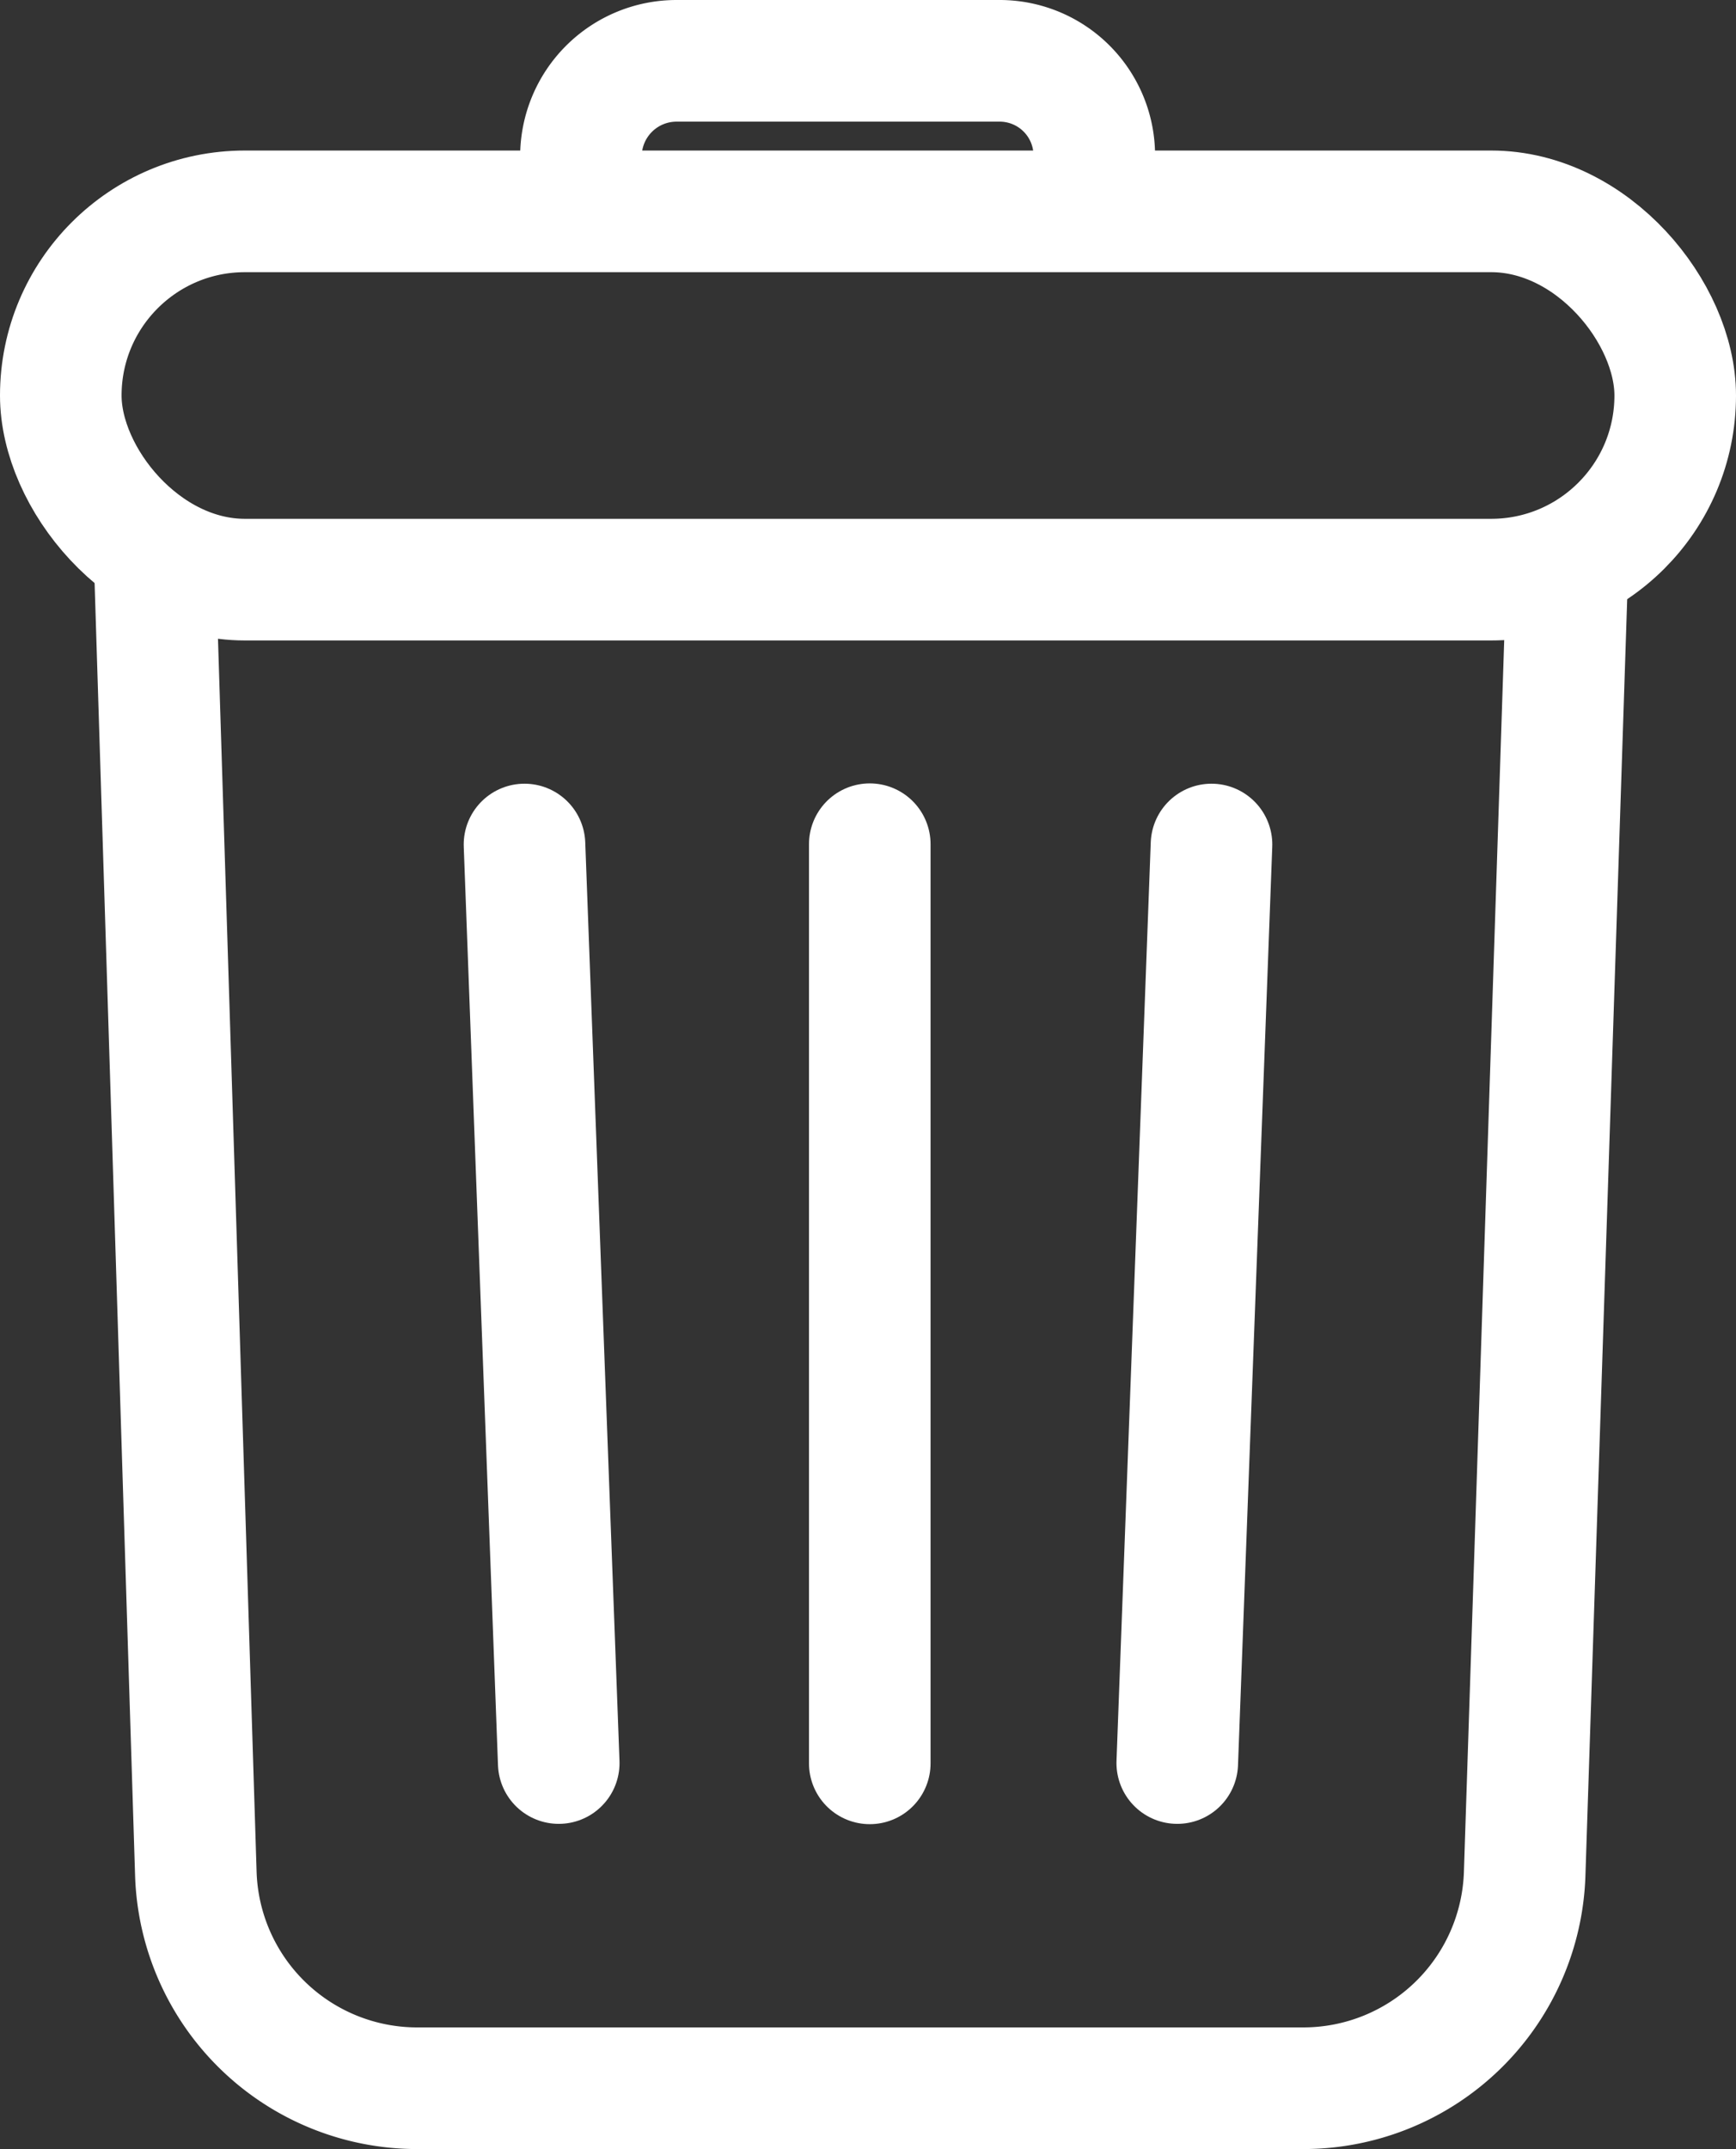
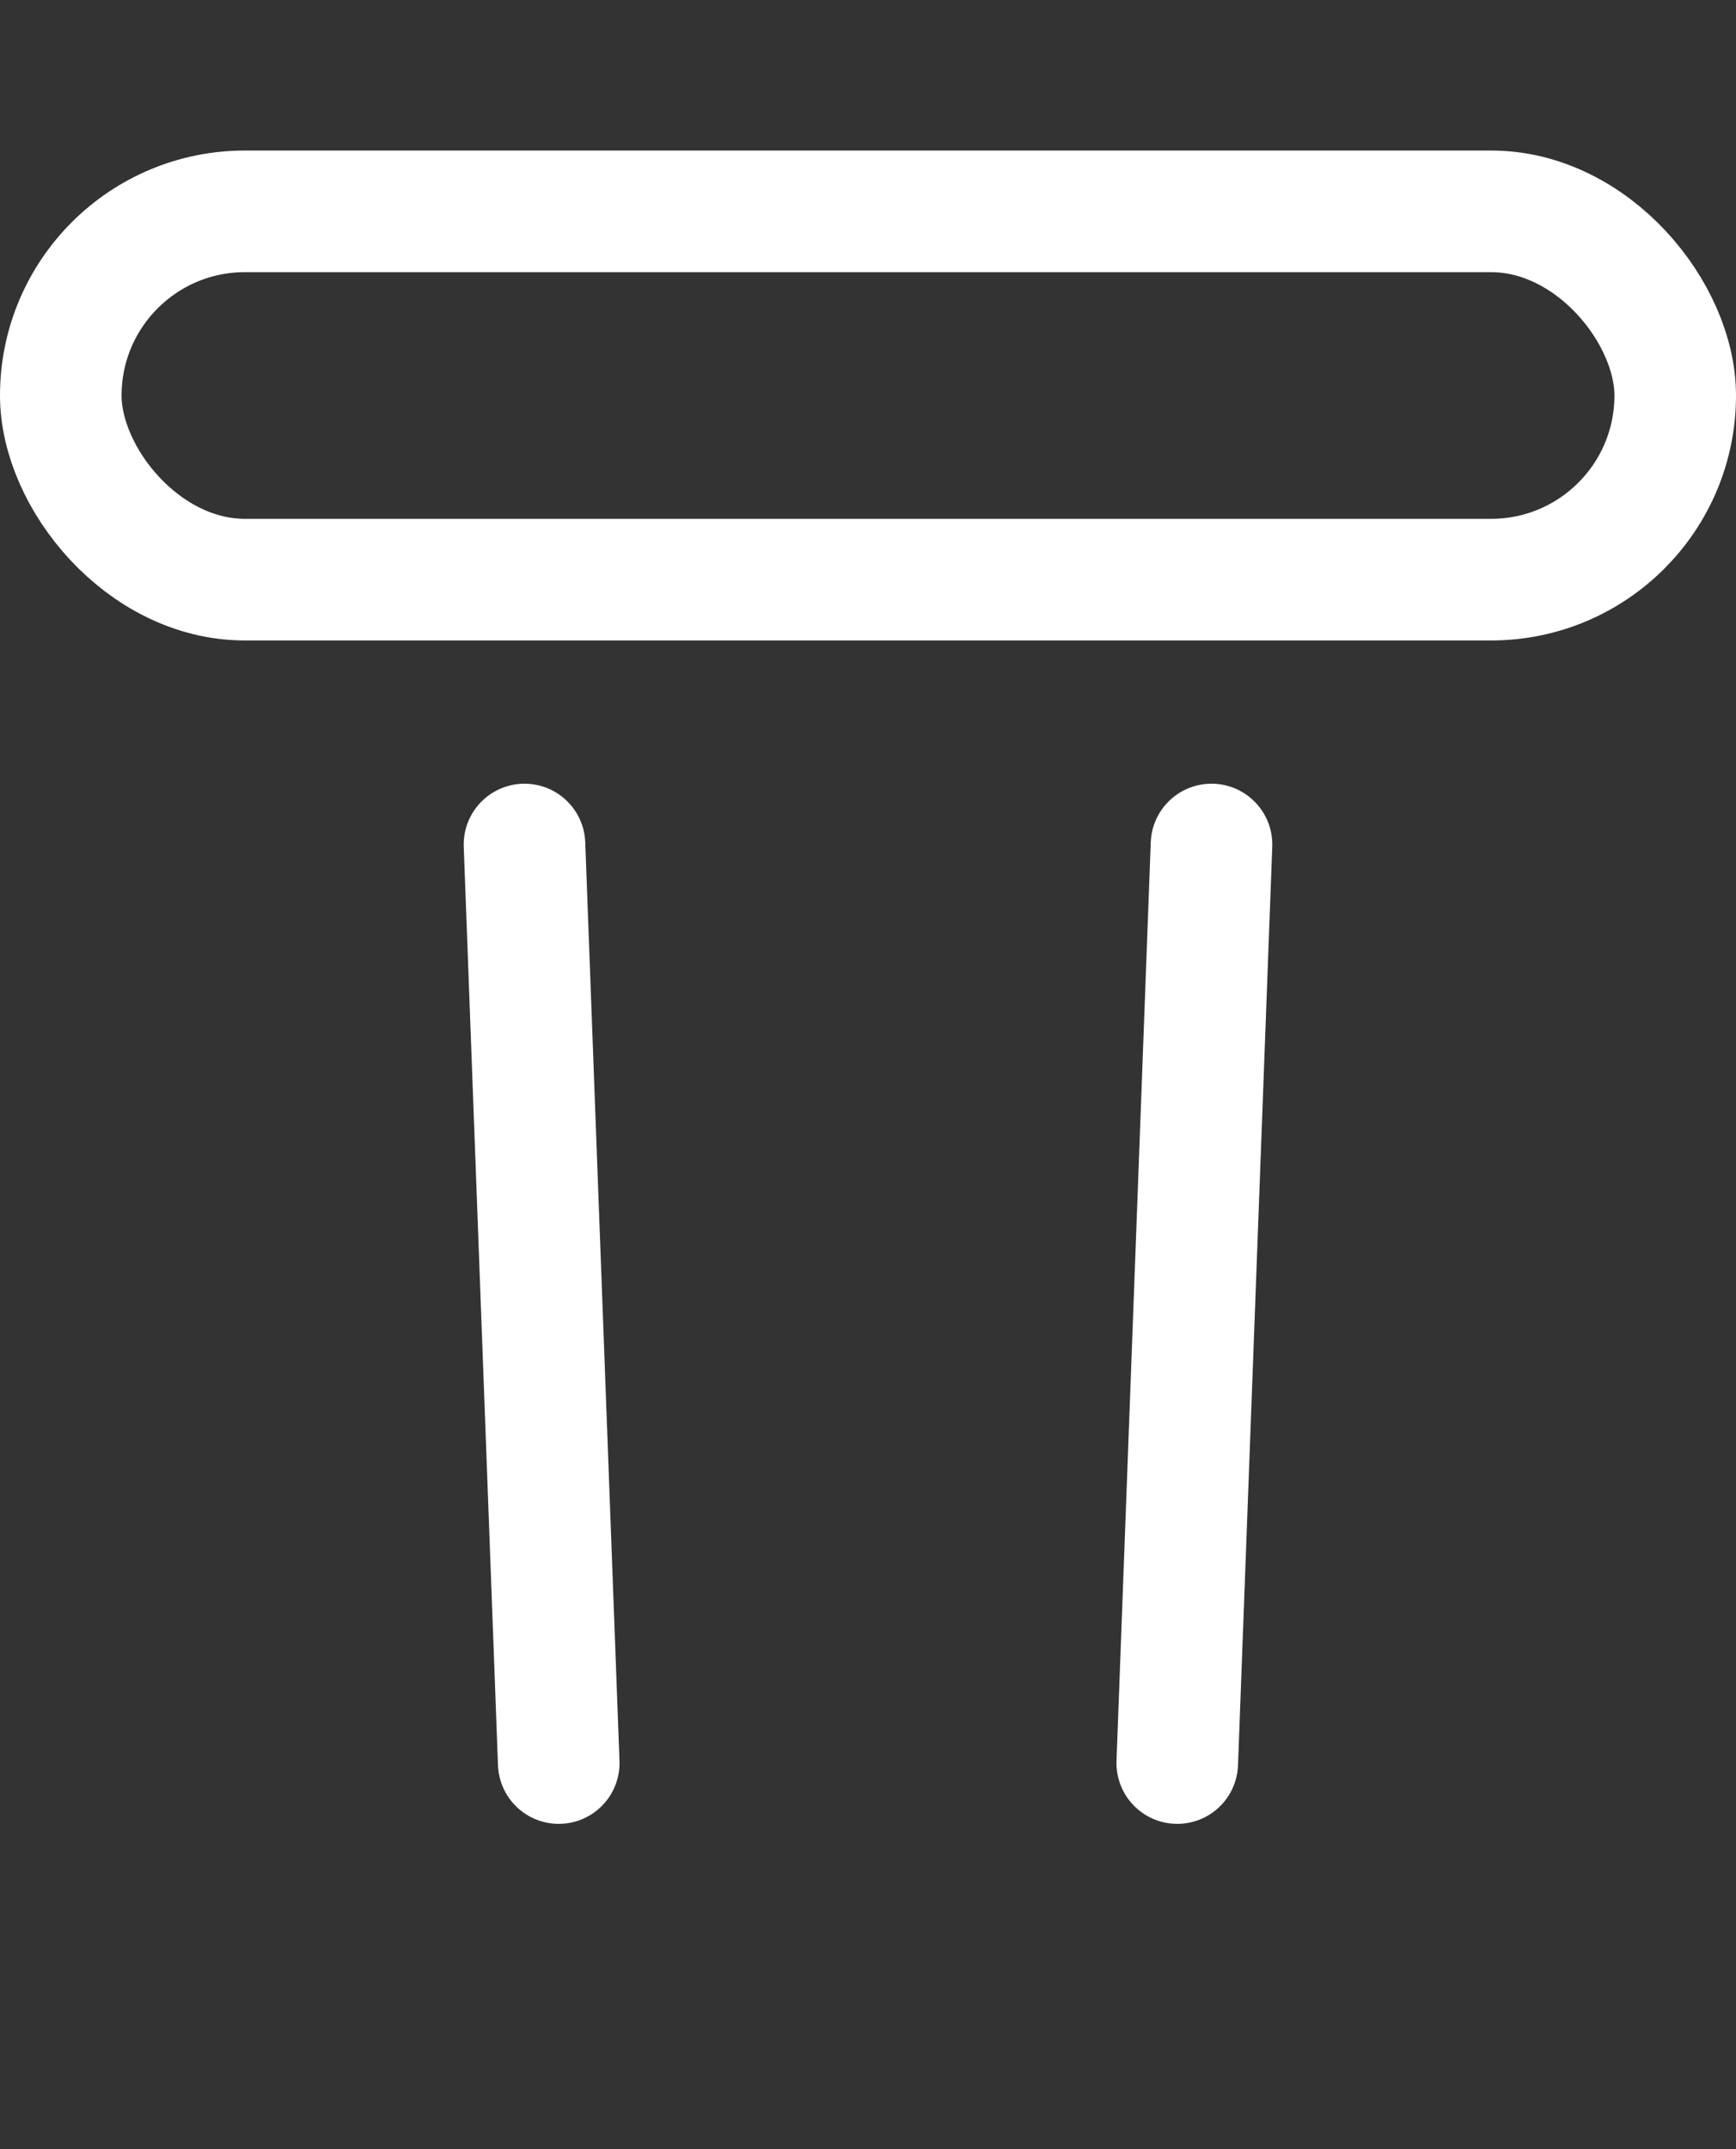
<svg xmlns="http://www.w3.org/2000/svg" width="17.135" height="21.2" viewBox="0 0 17.135 21.2">
  <rect x="0" y="0" width="17.135" height="21.2" fill="#333333" stroke="none" />
  <g data-name="Grupo 9977">
    <g data-name="Grupo 9401" transform="translate(.6 .6)">
-       <path data-name="Trazado 13616" d="m6.145 26.972.4 12.765a2.186 2.186 0 0 0 2.185 2.117h8.747a2.186 2.186 0 0 0 2.184-2.114l.418-12.768" transform="translate(-5.212 -21.854)" style="fill:none;stroke:#fff;stroke-miterlimit:10;stroke-width:1.2px" />
      <rect data-name="Rectángulo 10976" width="15.935" height="3.633" rx="1.817" transform="translate(0 1.485)" style="fill:none;stroke:#fff;stroke-miterlimit:10;stroke-width:1.2px" />
-       <path data-name="Trazado 13617" d="M27.048 2.985v-.541a.944.944 0 0 1 .944-.944h3.189a.934.934 0 0 1 .934.934v.551" transform="translate(-21.914 -1.5)" style="fill:none;stroke:#fff;stroke-miterlimit:10;stroke-width:1.2px" />
-       <path data-name="Línea 1377" transform="translate(7.985 7.728)" style="stroke-linecap:round;fill:none;stroke:#fff;stroke-miterlimit:10;stroke-width:1.2px" d="M0 0v9.067" />
      <path data-name="Línea 1378" transform="translate(4.577 7.731)" style="stroke-linecap:round;fill:none;stroke:#fff;stroke-miterlimit:10;stroke-width:1.2px" d="m0 0 .338 9.061" />
      <path data-name="Línea 1379" transform="translate(11.02 7.731)" style="stroke-linecap:round;fill:none;stroke:#fff;stroke-miterlimit:10;stroke-width:1.2px" d="M.338 0 0 9.061" />
    </g>
  </g>
</svg>